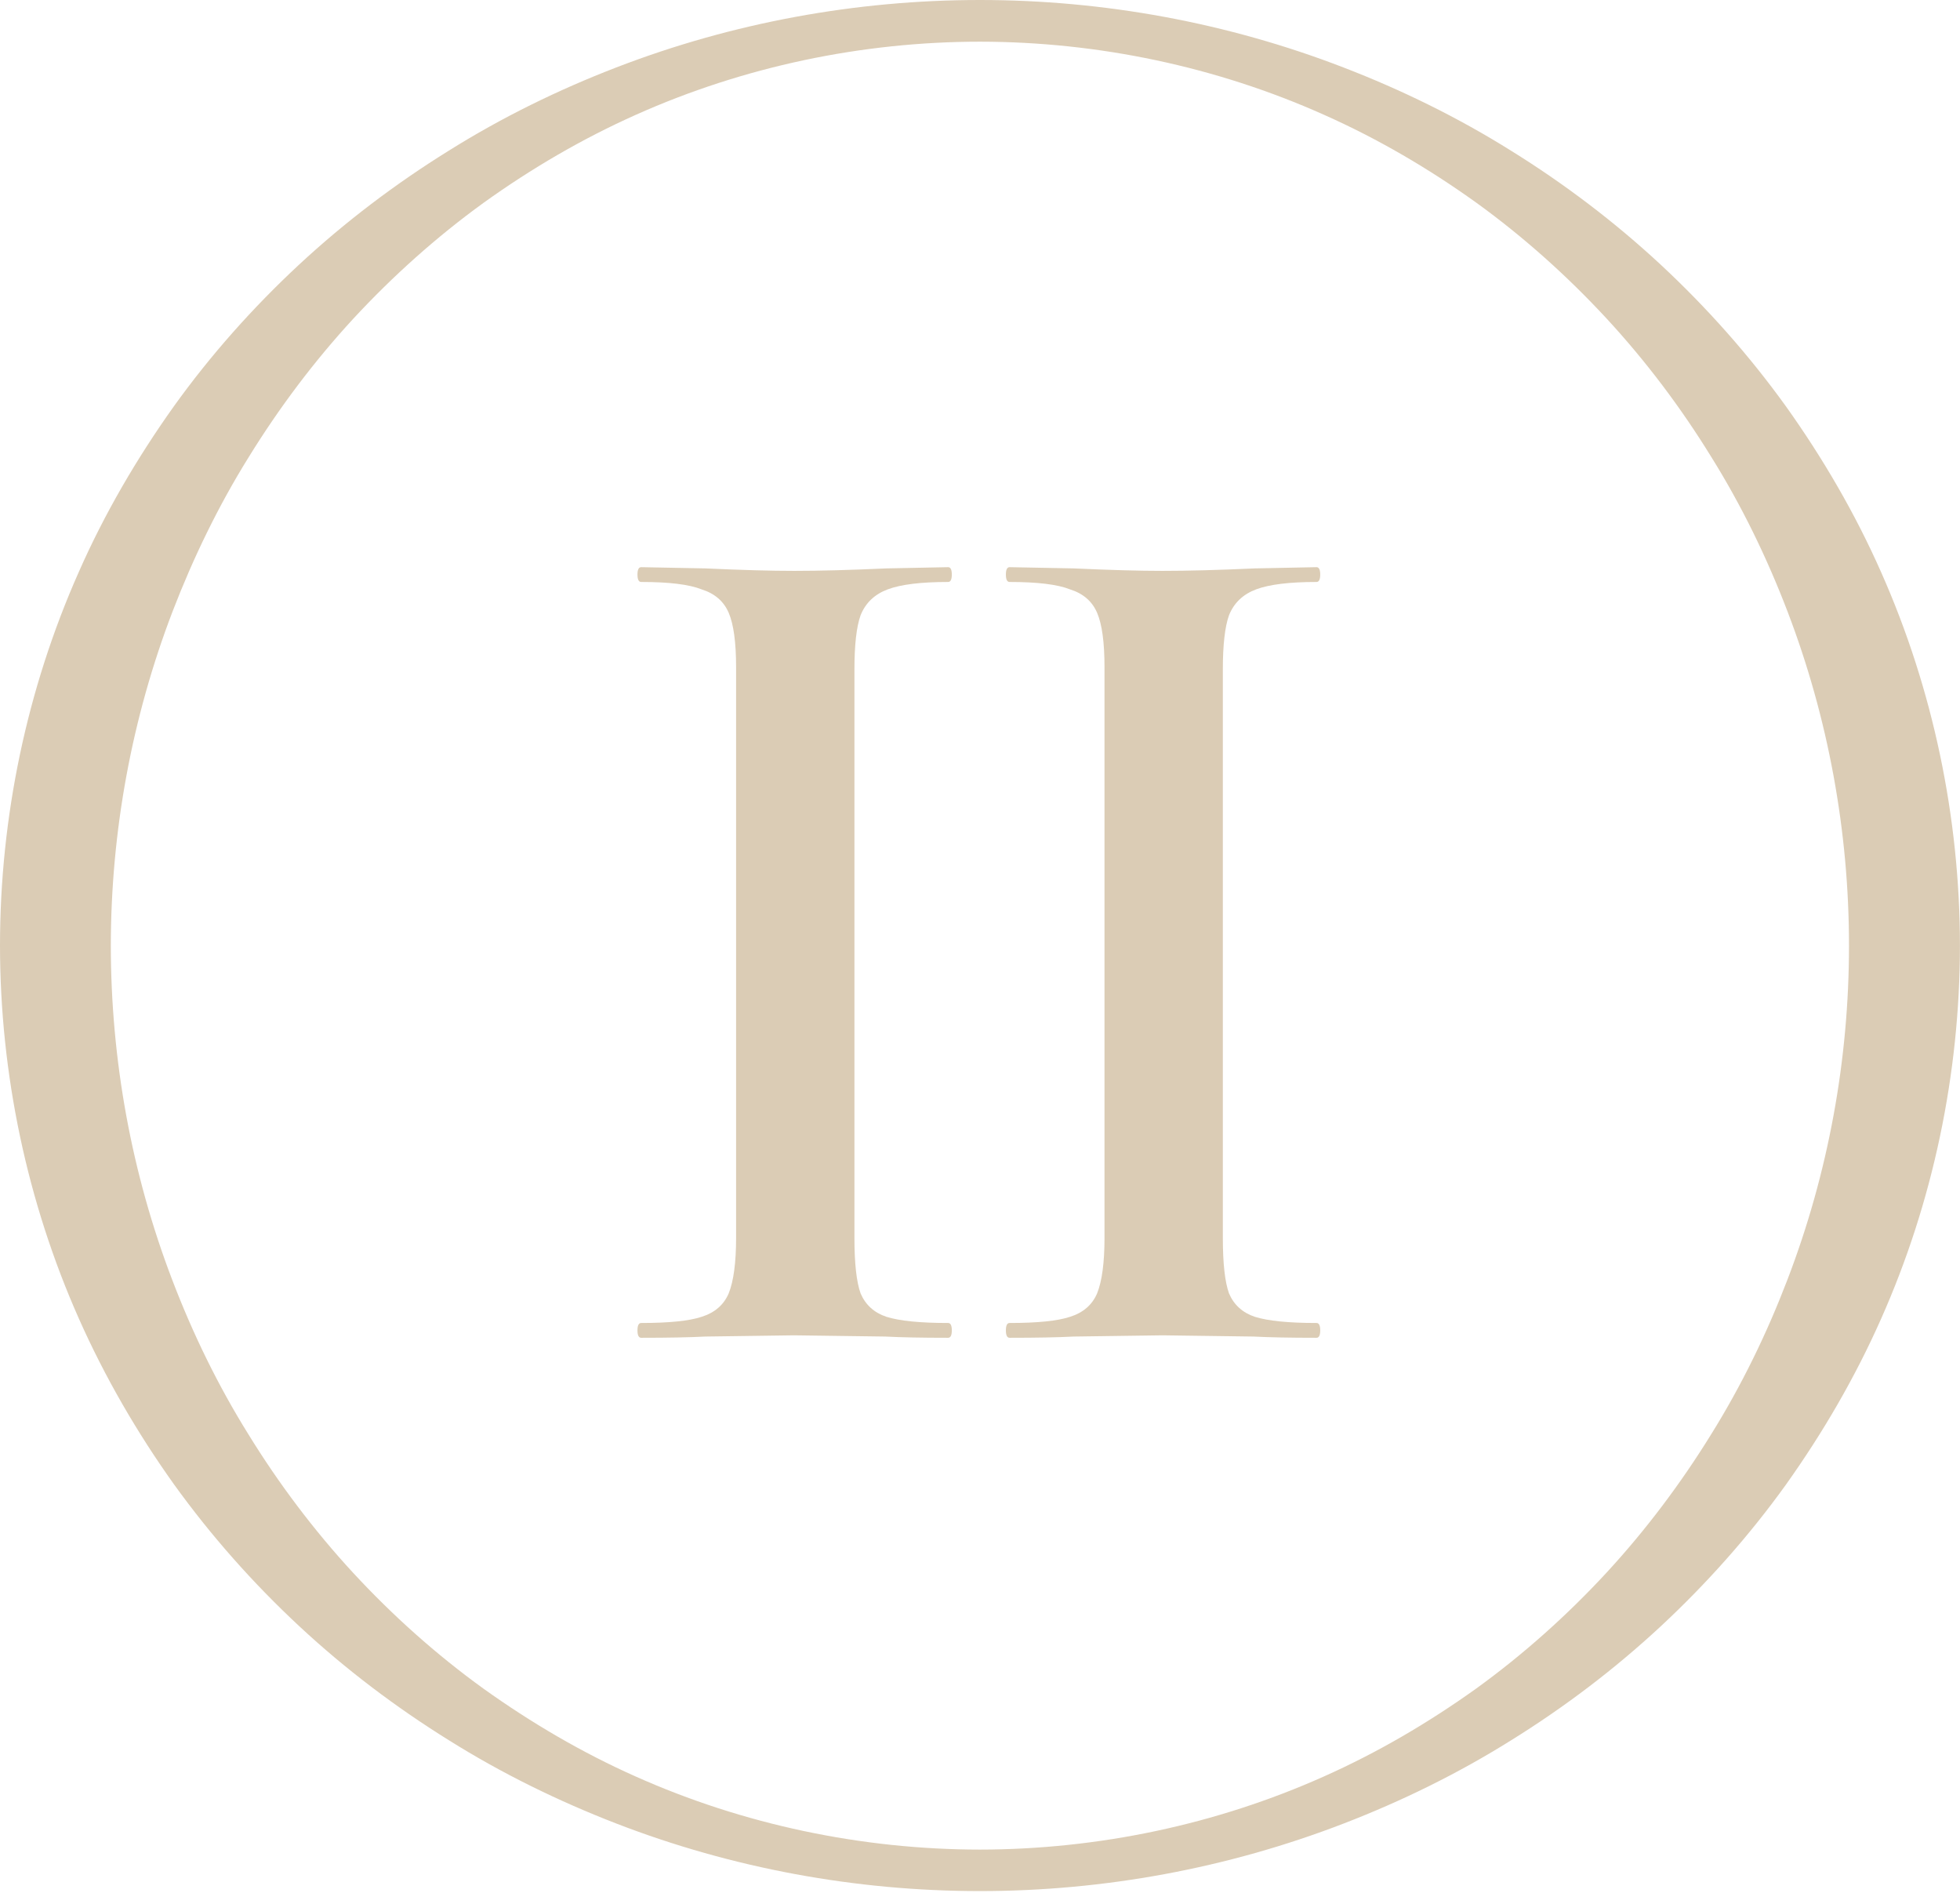
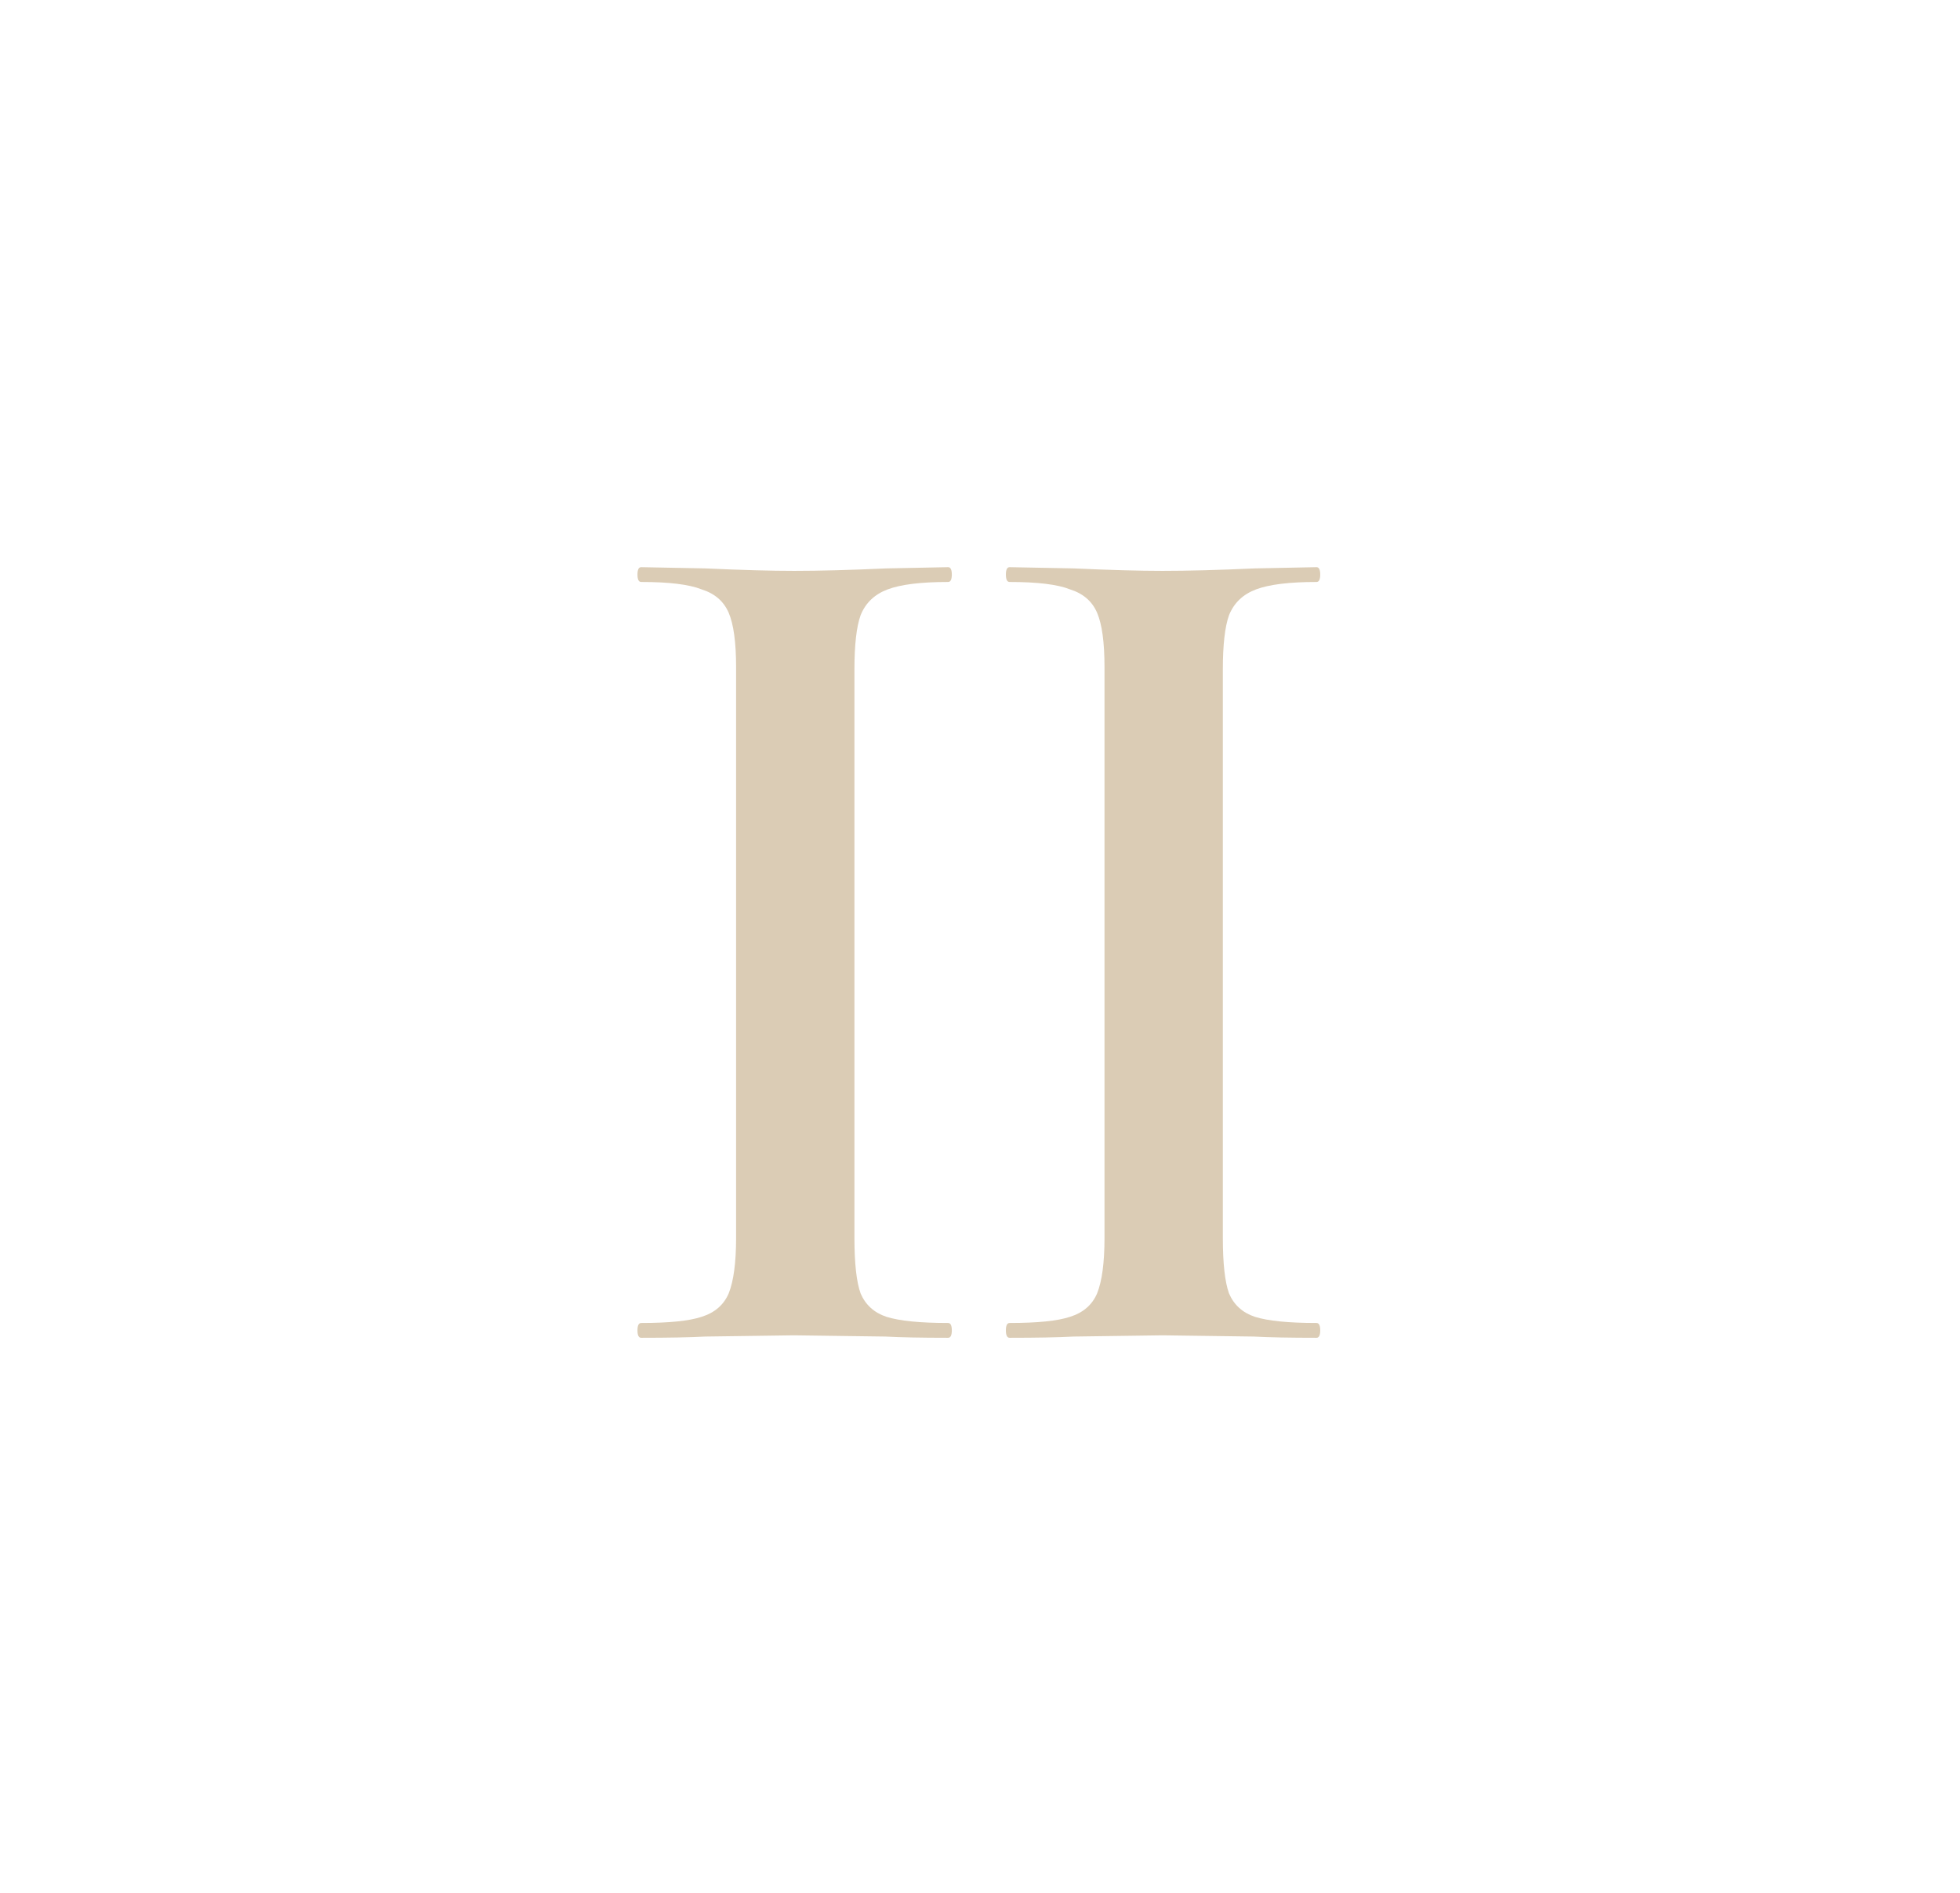
<svg xmlns="http://www.w3.org/2000/svg" width="318" height="307" viewBox="0 0 318 307" fill="none">
  <g clip-path="url(#clip0_23_105)">
-     <path d="M317.99 153.38C317.98 174.17 313.62 195 305.19 213.94C300.99 223.42 295.76 232.39 289.79 240.78C283.78 249.15 276.92 256.85 269.43 263.82C261.93 270.78 253.77 276.96 245.14 282.31C236.53 287.7 227.4 292.17 217.98 295.8C199.14 303.07 179.05 306.75 158.98 306.75C138.91 306.75 118.82 303.07 99.99 295.79C90.58 292.15 81.44 287.68 72.84 282.29C64.22 276.93 56.05 270.76 48.56 263.79C41.07 256.82 34.23 249.11 28.21 240.75C22.23 232.37 17.02 223.39 12.81 213.92C4.39 194.99 0.01 174.17 0 153.38C0 132.59 4.35 111.76 12.77 92.81C16.95 83.32 22.2 74.35 28.17 65.96C34.17 57.59 41.04 49.88 48.53 42.92C56.03 35.96 64.2 29.78 72.83 24.43C81.44 19.04 90.57 14.57 99.99 10.94C118.83 3.67 138.92 0 158.99 0C179.06 0 199.15 3.67 217.99 10.95C227.41 14.58 236.54 19.05 245.15 24.44C253.78 29.79 261.94 35.97 269.44 42.93C276.93 49.9 283.78 57.6 289.8 65.97C295.78 74.36 301.01 83.33 305.2 92.81C313.62 111.76 317.98 132.58 317.99 153.38ZM299.99 153.38C299.99 134.9 296.63 116.46 289.99 99.12C286.67 90.46 282.59 82.04 277.64 74.11C272.74 66.15 267.07 58.61 260.68 51.69C254.28 44.77 247.2 38.43 239.51 32.87C231.8 27.34 223.54 22.5 214.81 18.62C197.37 10.82 178.2 6.78 158.99 6.76C139.78 6.77 120.61 10.82 103.17 18.62C94.45 22.51 86.19 27.35 78.48 32.88C70.8 38.44 63.72 44.79 57.32 51.7C50.93 58.63 45.28 66.17 40.37 74.12C35.43 82.05 31.36 90.47 28.02 99.13C21.37 116.46 18 134.89 17.98 153.38C17.99 171.86 21.32 190.31 27.96 207.65C31.27 216.32 35.36 224.73 40.31 232.67C45.21 240.63 50.88 248.17 57.27 255.1C63.67 262.02 70.75 268.36 78.45 273.92C86.17 279.44 94.42 284.29 103.15 288.17C120.59 295.96 139.77 300 158.97 300.02C178.18 300 197.35 295.96 214.79 288.16C223.51 284.28 231.77 279.43 239.49 273.91C247.18 268.35 254.27 262 260.66 255.09C267.05 248.16 272.71 240.62 277.62 232.67C282.56 224.74 286.65 216.32 289.97 207.66C296.64 190.3 299.99 171.86 299.99 153.38Z" fill="#DBCCB5" />
    <path d="M138.627 200.8C138.627 204.933 138.96 207.933 139.627 209.8C140.427 211.667 141.827 212.933 143.827 213.6C145.96 214.267 149.293 214.6 153.827 214.6C154.227 214.6 154.427 215 154.427 215.8C154.427 216.6 154.227 217 153.827 217C149.56 217 146.16 216.933 143.627 216.8L128.827 216.6L114.427 216.8C111.893 216.933 108.427 217 104.027 217C103.627 217 103.427 216.6 103.427 215.8C103.427 215 103.627 214.6 104.027 214.6C108.56 214.6 111.827 214.267 113.827 213.6C115.96 212.933 117.427 211.667 118.227 209.8C119.027 207.8 119.427 204.8 119.427 200.8V108.2C119.427 104.2 119.027 101.267 118.227 99.4C117.427 97.533 115.96 96.267 113.827 95.6C111.827 94.8 108.56 94.4 104.027 94.4C103.627 94.4 103.427 94 103.427 93.2C103.427 92.4 103.627 92 104.027 92L114.427 92.2C120.293 92.467 125.093 92.6 128.827 92.6C132.96 92.6 137.96 92.467 143.827 92.2L153.827 92C154.227 92 154.427 92.4 154.427 93.2C154.427 94 154.227 94.4 153.827 94.4C149.427 94.4 146.16 94.8 144.027 95.6C141.893 96.4 140.427 97.8 139.627 99.8C138.96 101.667 138.627 104.6 138.627 108.6V200.8ZM198.4 200.8C198.4 204.933 198.733 207.933 199.4 209.8C200.2 211.667 201.6 212.933 203.6 213.6C205.733 214.267 209.067 214.6 213.6 214.6C214 214.6 214.2 215 214.2 215.8C214.2 216.6 214 217 213.6 217C209.333 217 205.933 216.933 203.4 216.8L188.6 216.6L174.2 216.8C171.667 216.933 168.2 217 163.8 217C163.4 217 163.2 216.6 163.2 215.8C163.2 215 163.4 214.6 163.8 214.6C168.333 214.6 171.6 214.267 173.6 213.6C175.733 212.933 177.2 211.667 178 209.8C178.8 207.8 179.2 204.8 179.2 200.8V108.2C179.2 104.2 178.8 101.267 178 99.4C177.2 97.533 175.733 96.267 173.6 95.6C171.6 94.8 168.333 94.4 163.8 94.4C163.4 94.4 163.2 94 163.2 93.2C163.2 92.4 163.4 92 163.8 92L174.2 92.2C180.067 92.467 184.867 92.6 188.6 92.6C192.733 92.6 197.733 92.467 203.6 92.2L213.6 92C214 92 214.2 92.4 214.2 93.2C214.2 94 214 94.4 213.6 94.4C209.2 94.4 205.933 94.8 203.8 95.6C201.667 96.4 200.2 97.8 199.4 99.8C198.733 101.667 198.4 104.6 198.4 108.6V200.8Z" fill="#DBCCB5" />
  </g>
  <defs>
    <clipPath id="clip0_23_105">
      <rect width="317.99" height="306.75" fill="white" />
    </clipPath>
  </defs>
</svg>